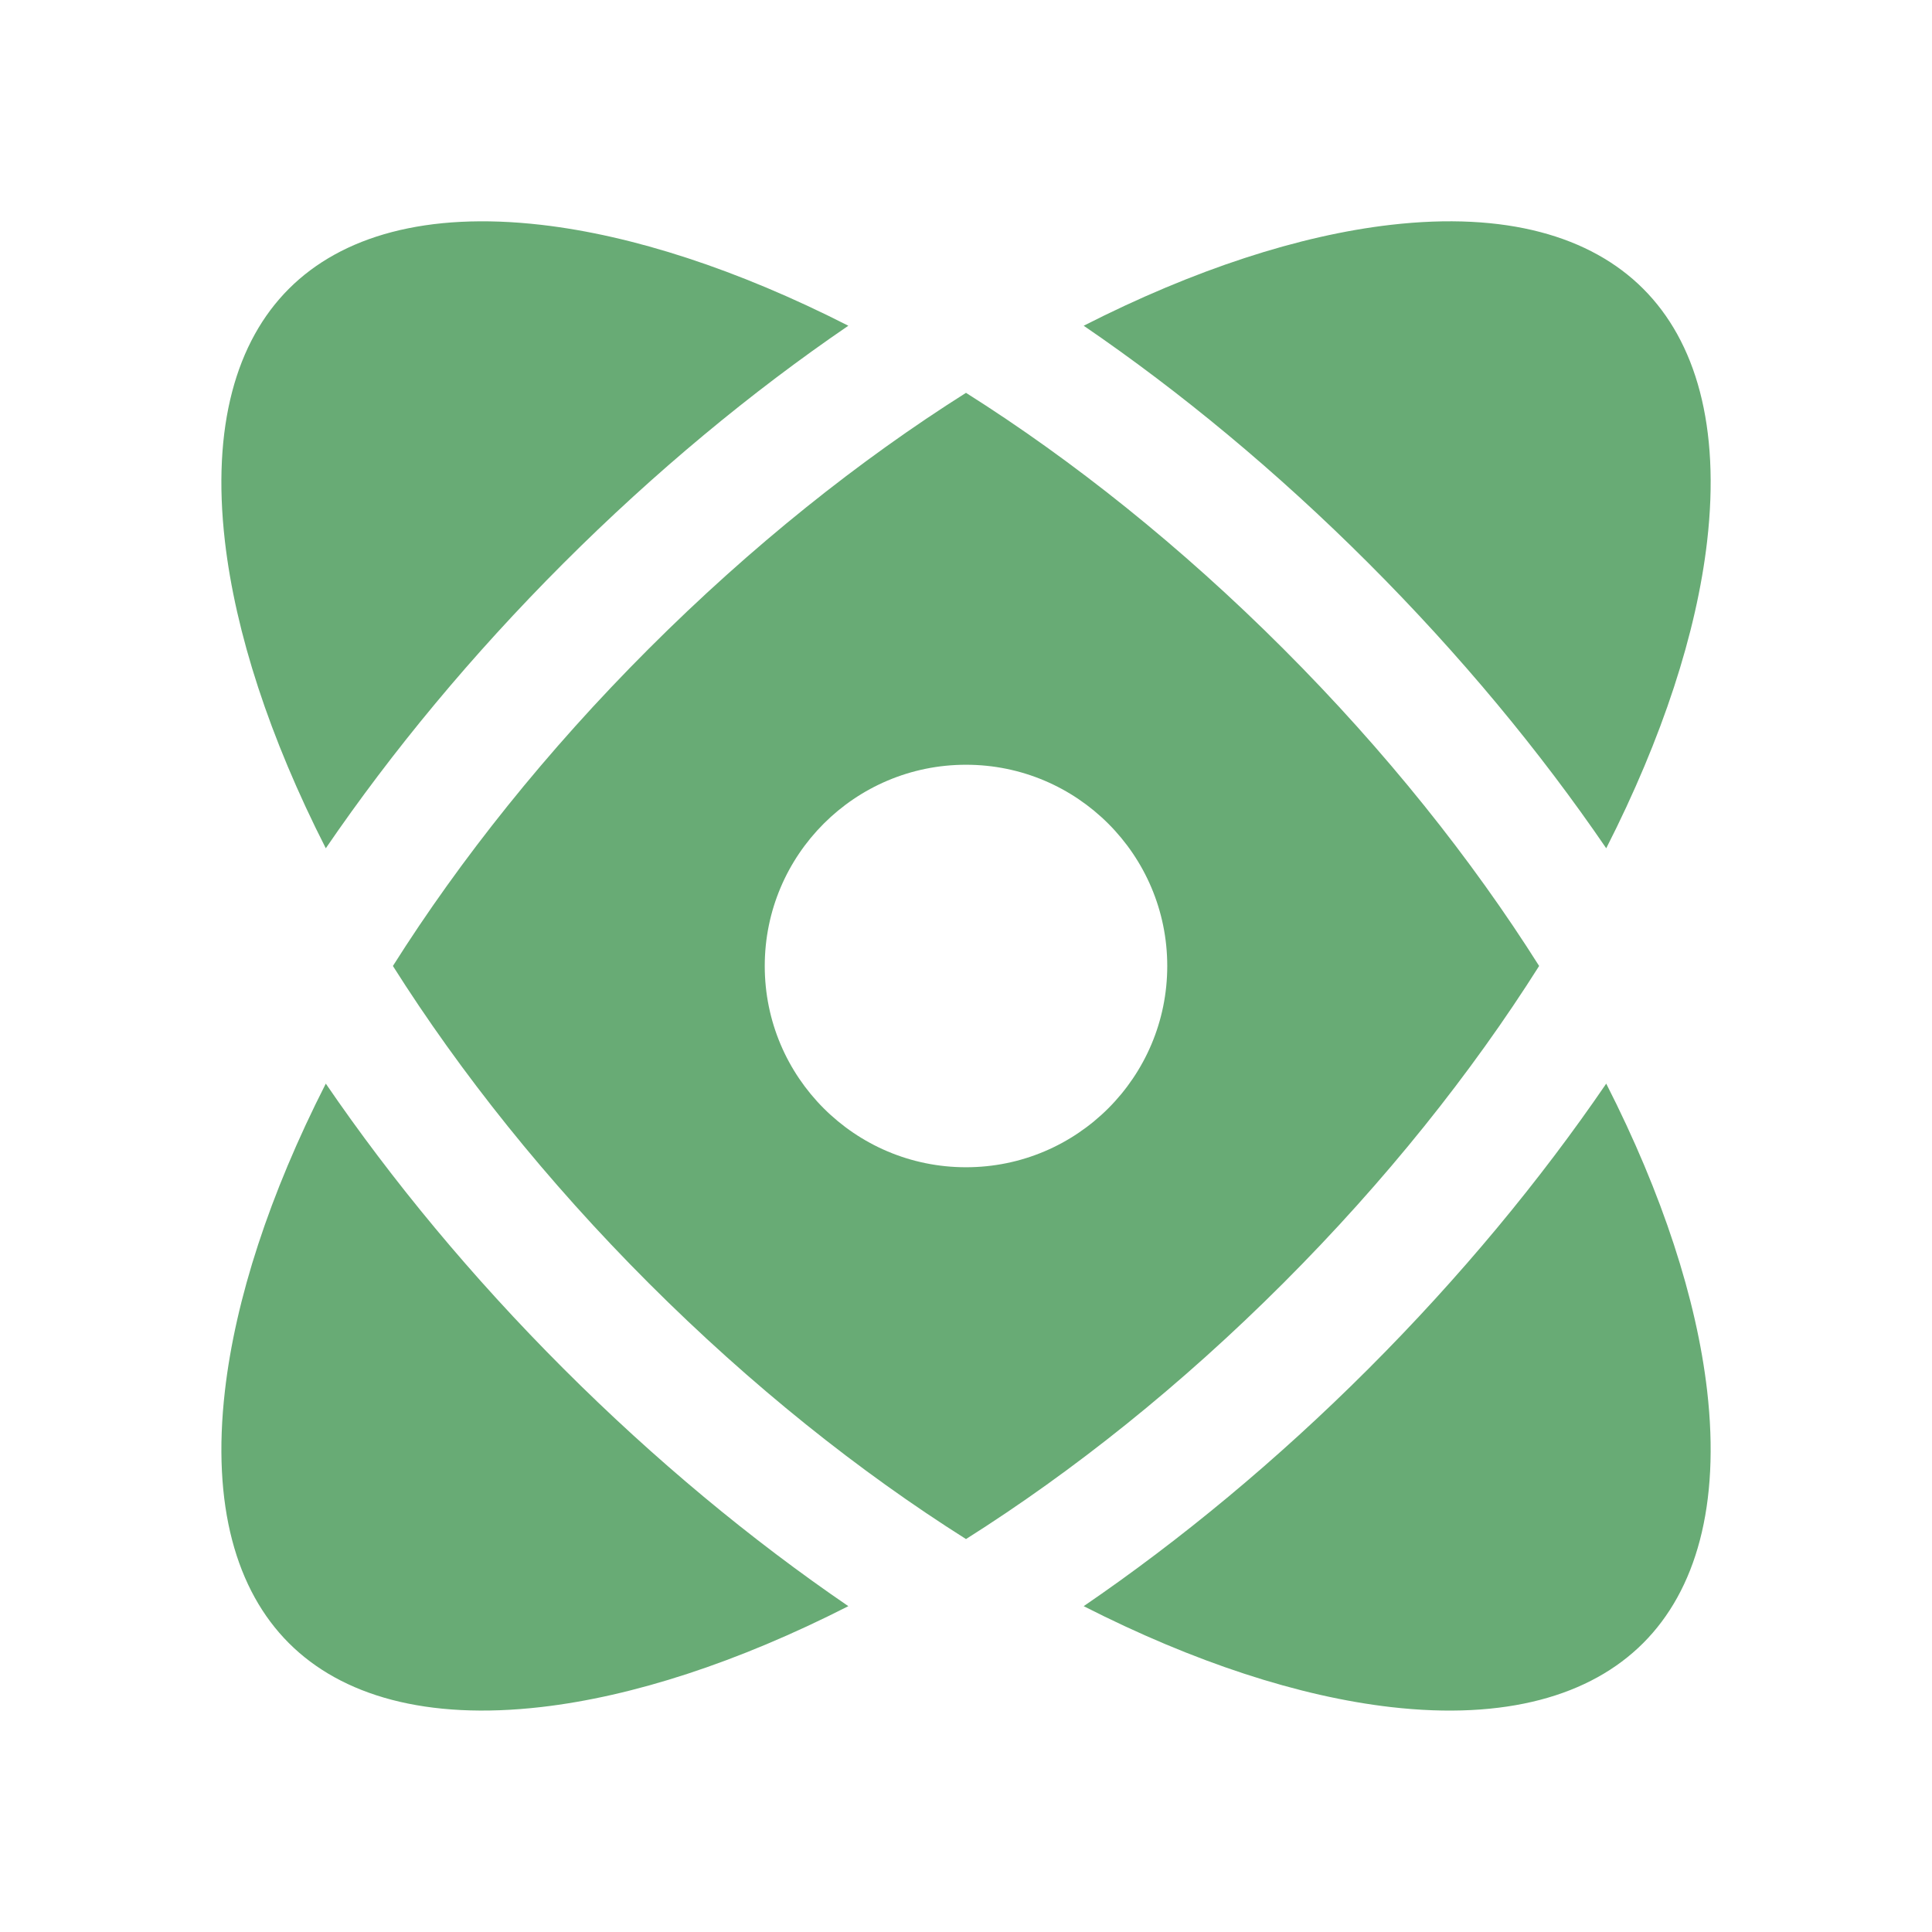
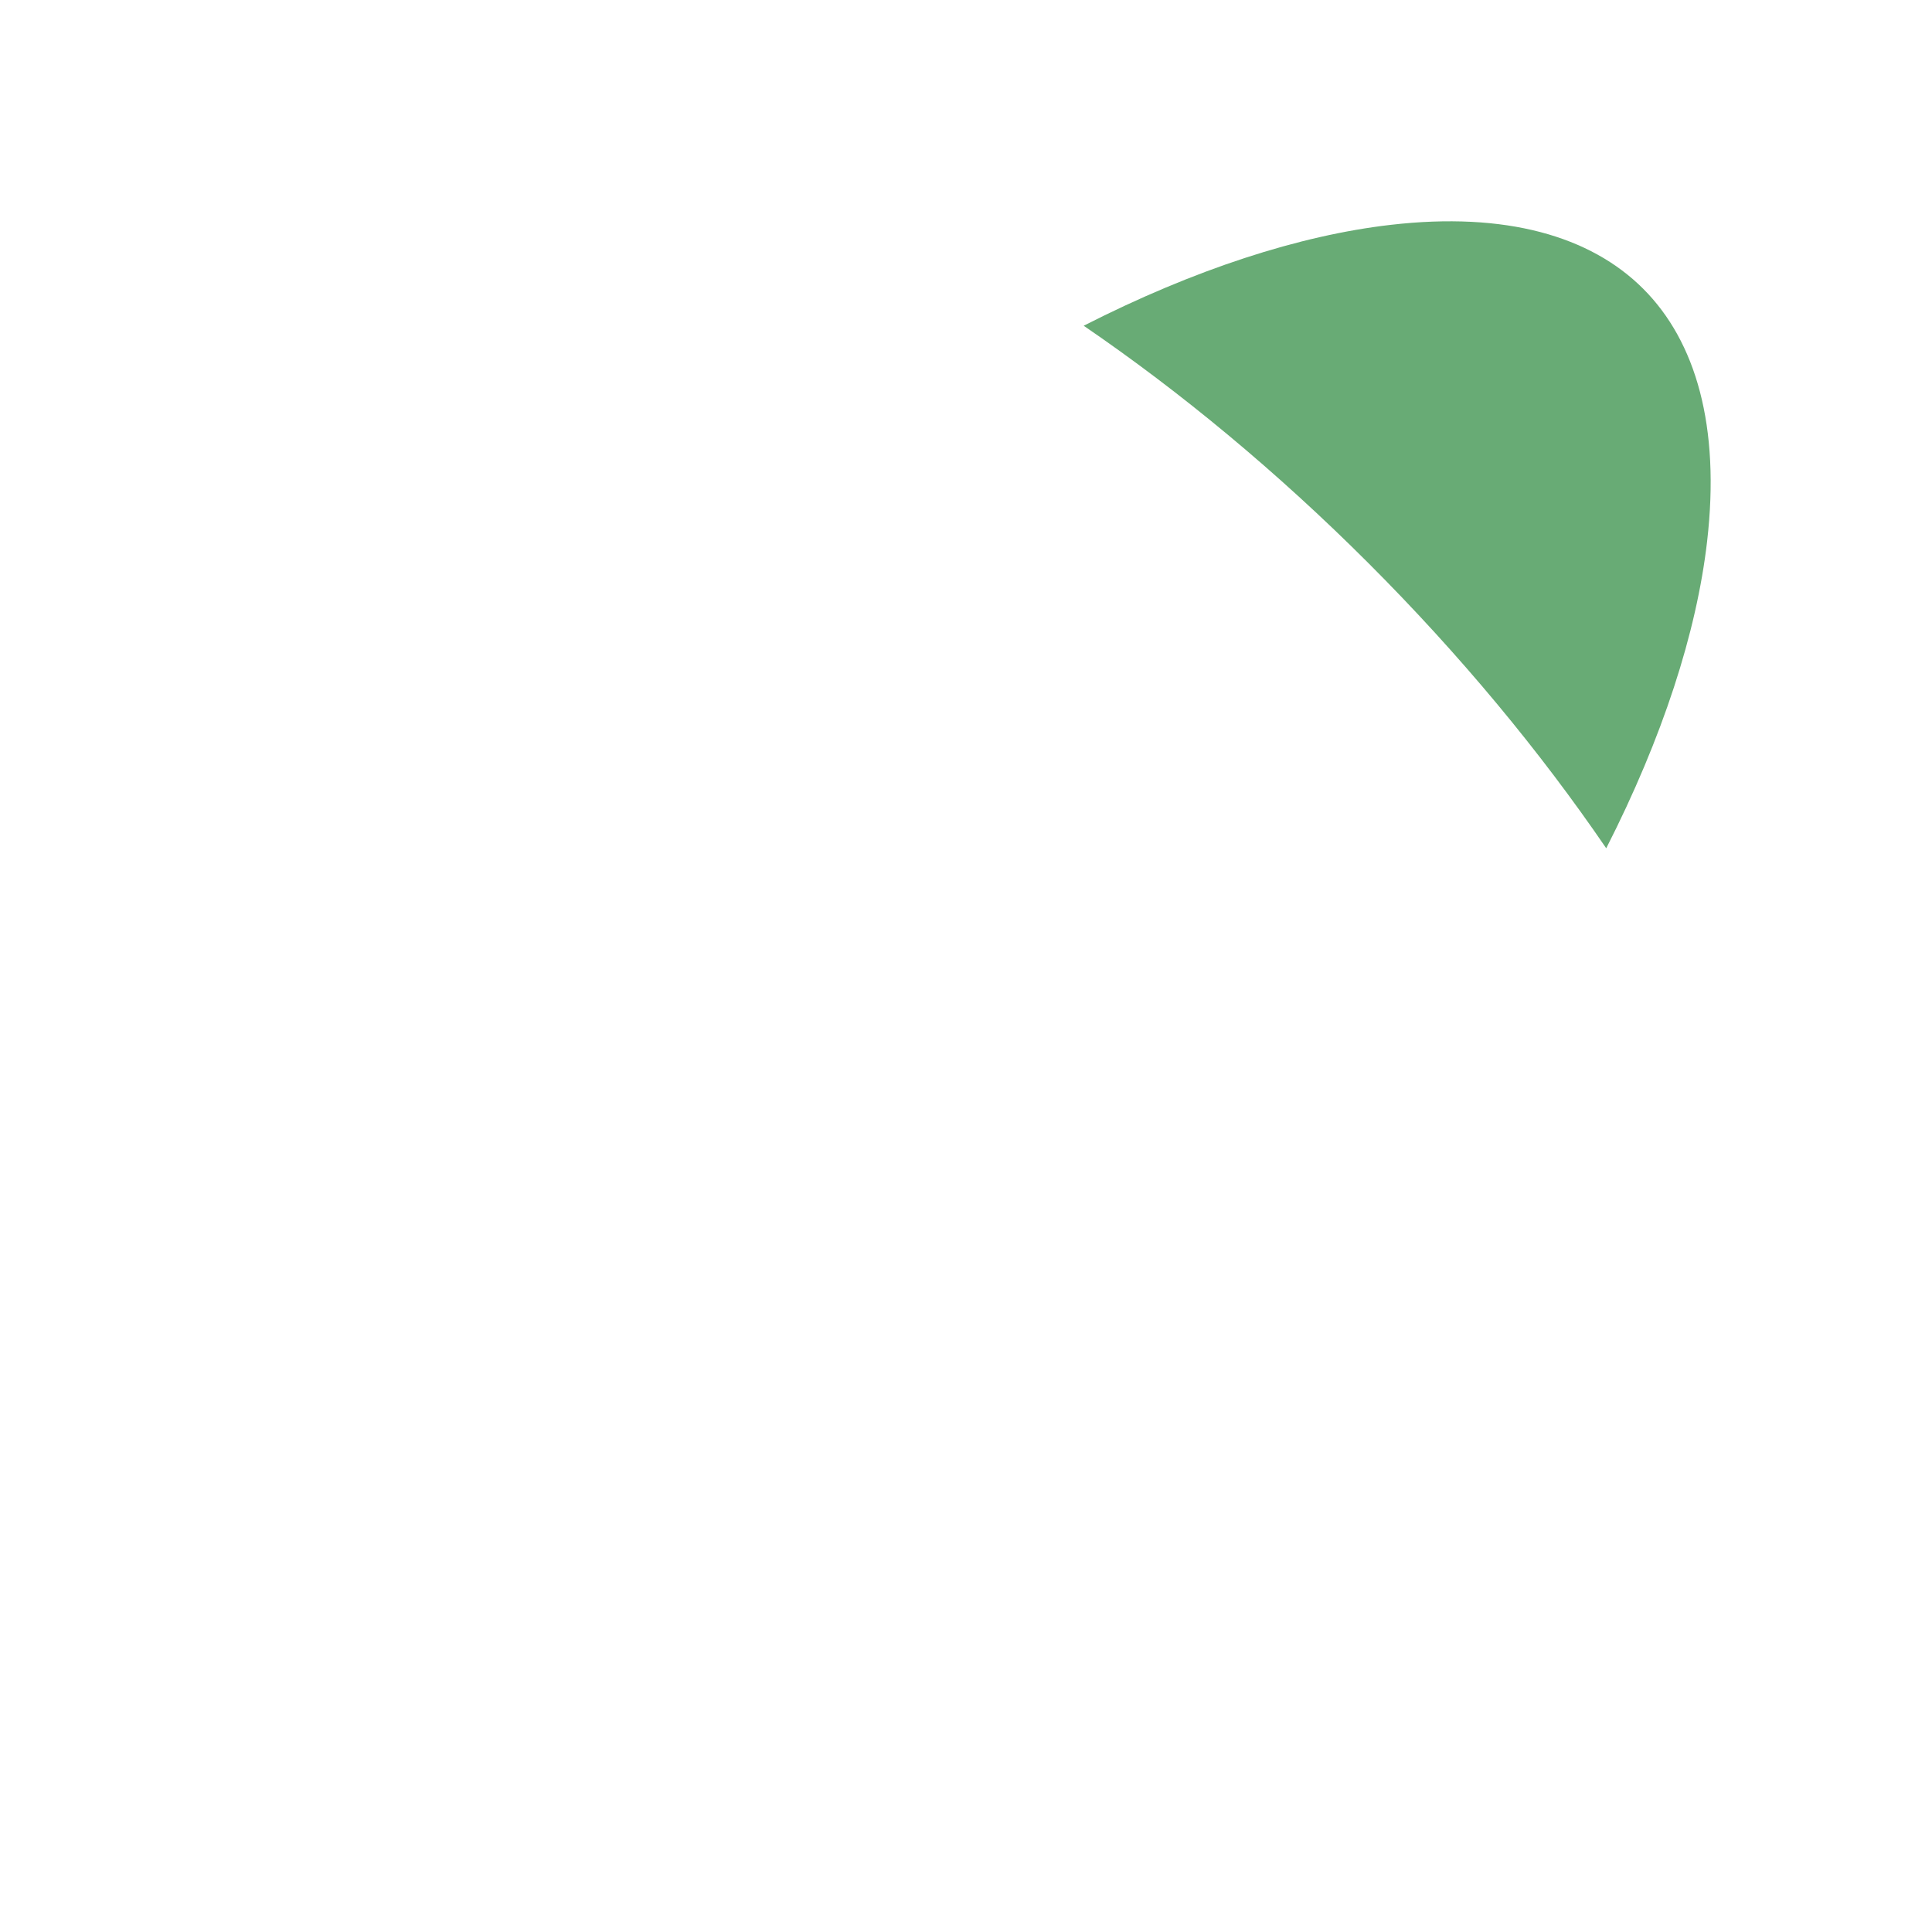
<svg xmlns="http://www.w3.org/2000/svg" width="60" height="60" viewBox="0 0 60 60" fill="none">
  <path d="M42.504 17.495C39.656 14.647 36.663 12.171 33.655 10.116C37.098 8.363 40.359 7.309 43.188 6.983C46.756 6.571 49.392 7.329 51.031 8.968C52.67 10.607 53.428 13.243 53.016 16.811C52.69 19.64 51.636 22.901 49.883 26.344C47.828 23.336 45.352 20.343 42.504 17.495Z" fill="#68AB75" />
-   <path fill-rule="evenodd" clip-rule="evenodd" d="M39.852 20.146C43.036 23.33 45.707 26.686 47.799 29.999C45.707 33.311 43.036 36.667 39.853 39.85C36.669 43.034 33.313 45.704 30 47.797C26.688 45.705 23.332 43.034 20.148 39.85C16.965 36.667 14.295 33.311 12.202 29.999C14.295 26.686 16.965 23.33 20.149 20.146C23.332 16.963 26.688 14.292 30 12.2C33.313 14.292 36.669 16.963 39.852 20.146ZM30 36.25C33.452 36.25 36.25 33.452 36.25 30C36.25 26.548 33.452 23.75 30 23.75C26.548 23.75 23.75 26.548 23.75 30C23.75 33.452 26.548 36.25 30 36.25Z" fill="#68AB75" />
-   <path d="M33.655 49.881C36.663 47.825 39.657 45.35 42.505 42.502C45.352 39.654 47.828 36.661 49.883 33.653C51.636 37.096 52.689 40.357 53.016 43.186C53.427 46.753 52.669 49.389 51.03 51.028C49.391 52.667 46.755 53.425 43.188 53.014C40.359 52.687 37.098 51.634 33.655 49.881Z" fill="#68AB75" />
-   <path d="M17.497 42.502C20.345 45.35 23.337 47.825 26.346 49.881C22.903 51.634 19.642 52.687 16.814 53.013C13.246 53.425 10.61 52.667 8.971 51.028C7.332 49.389 6.574 46.753 6.986 43.186C7.312 40.357 8.365 37.096 10.118 33.653C12.174 36.661 14.649 39.654 17.497 42.502Z" fill="#68AB75" />
-   <path d="M10.118 26.344C12.174 23.336 14.649 20.343 17.497 17.494C20.345 14.647 23.338 12.171 26.346 10.116C22.903 8.363 19.642 7.309 16.813 6.983C13.246 6.572 10.61 7.33 8.971 8.969C7.332 10.608 6.574 13.244 6.985 16.811C7.312 19.64 8.365 22.901 10.118 26.344Z" fill="#68AB75" />
</svg>